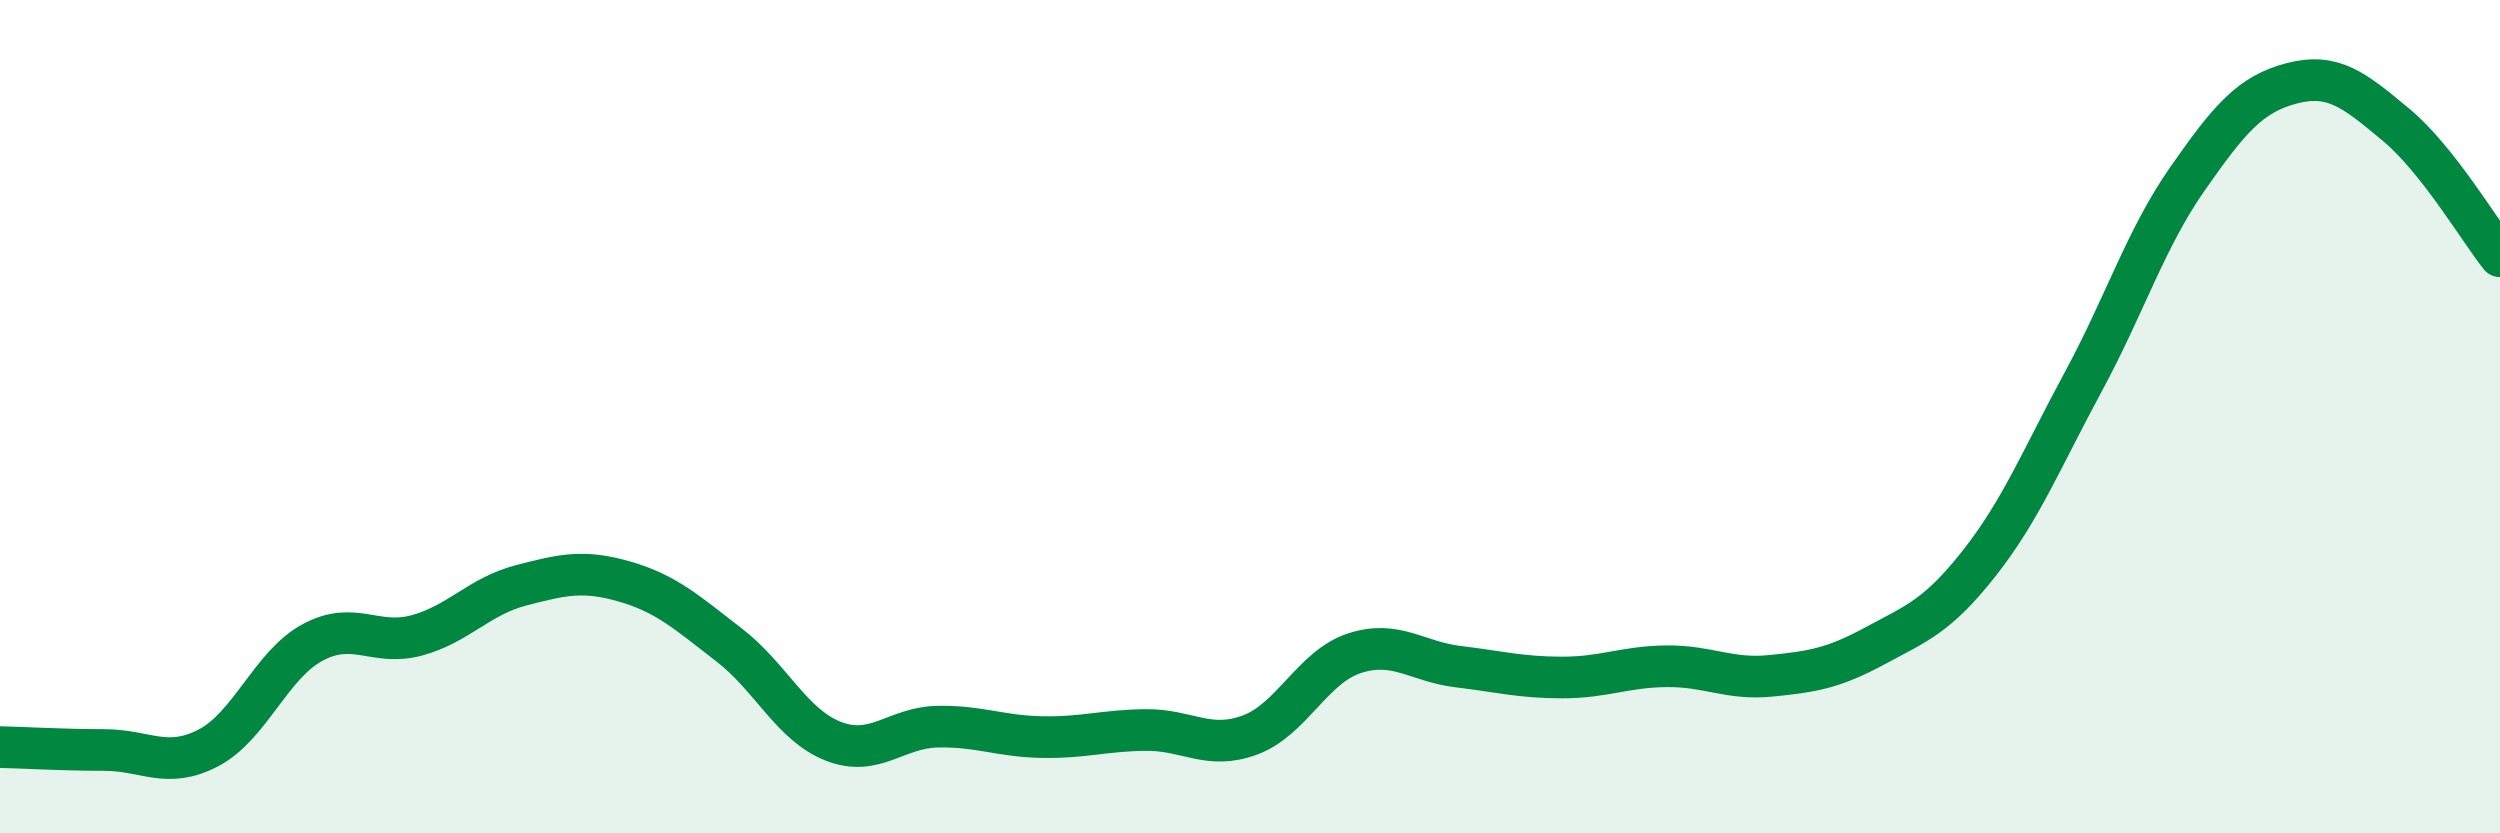
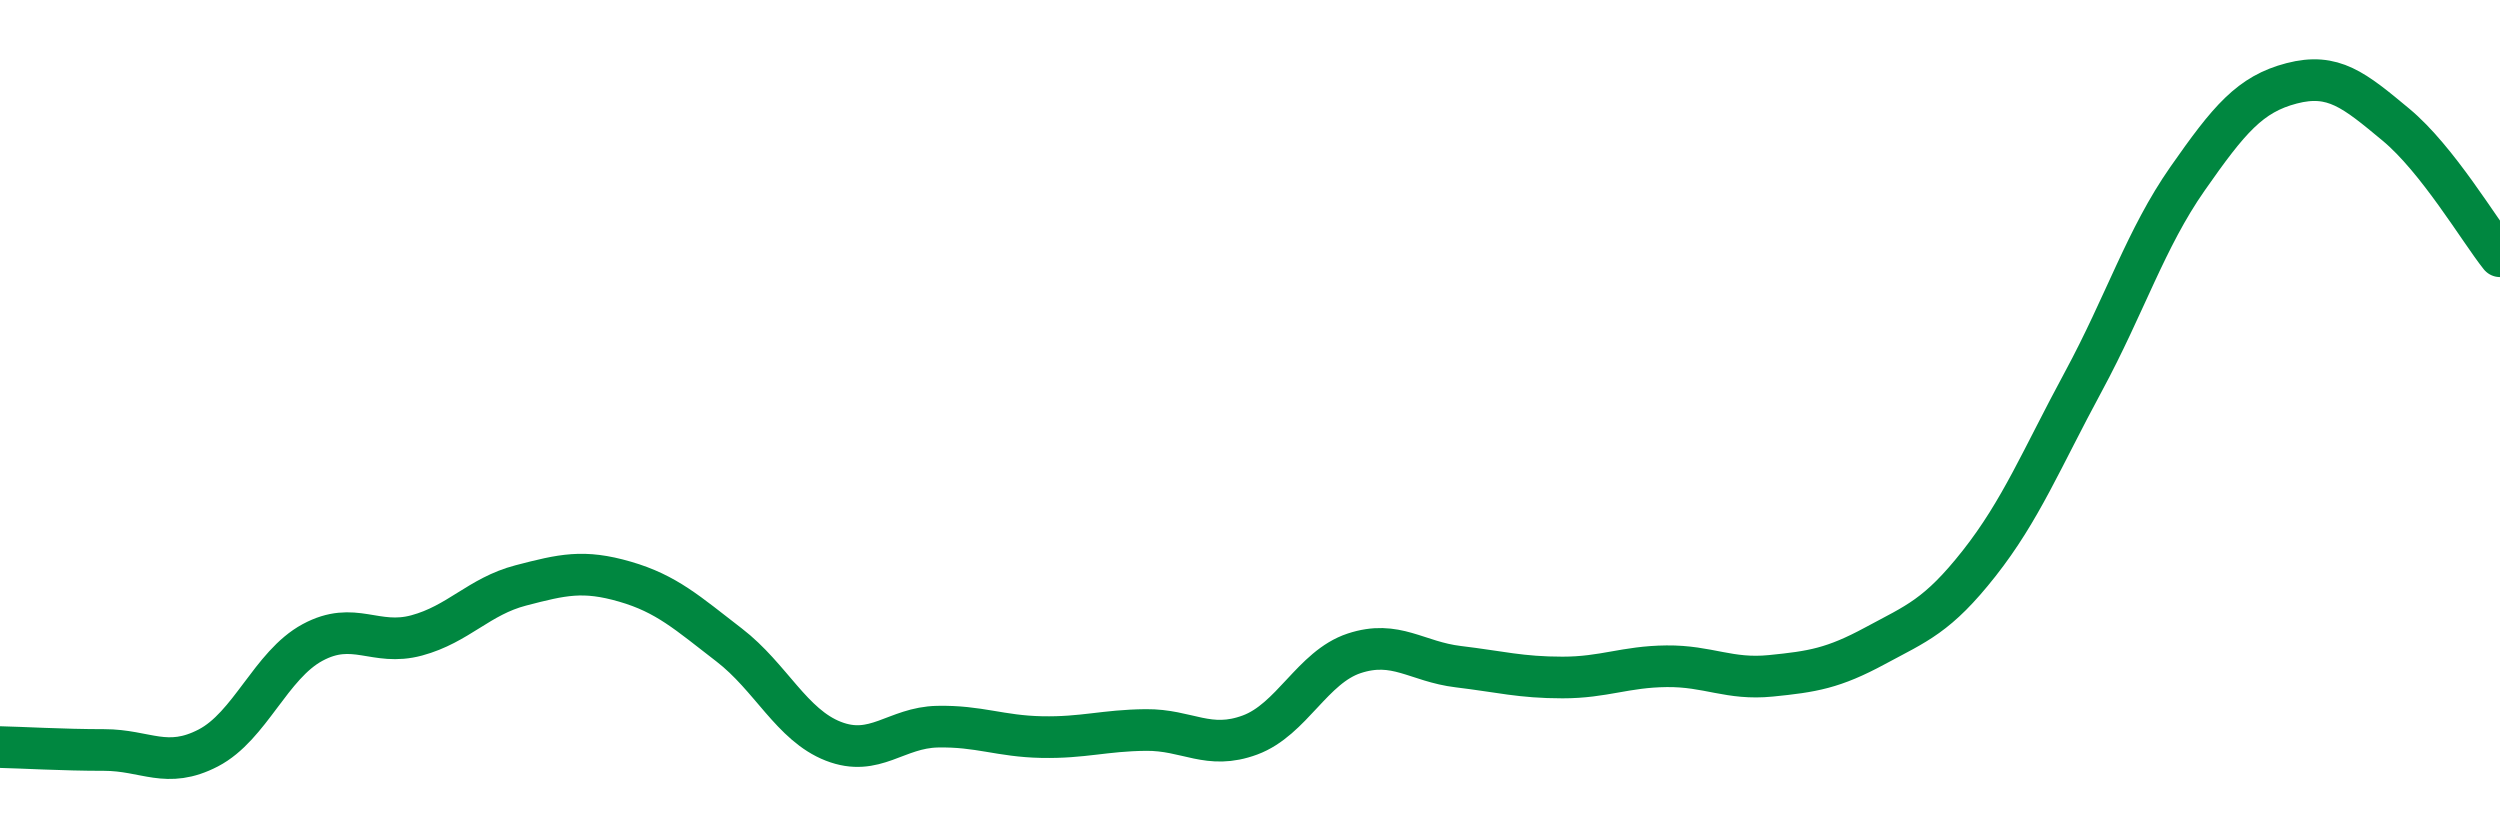
<svg xmlns="http://www.w3.org/2000/svg" width="60" height="20" viewBox="0 0 60 20">
-   <path d="M 0,17.93 C 0.5,17.94 1.5,18 2.5,18 C 3.5,18 4,18.47 5,17.95 C 6,17.43 6.5,15.96 7.5,15.42 C 8.5,14.88 9,15.52 10,15.25 C 11,14.98 11.5,14.31 12.5,14.05 C 13.5,13.79 14,13.67 15,13.96 C 16,14.25 16.5,14.71 17.5,15.48 C 18.5,16.25 19,17.4 20,17.79 C 21,18.18 21.5,17.46 22.5,17.44 C 23.5,17.42 24,17.67 25,17.69 C 26,17.71 26.5,17.53 27.5,17.52 C 28.5,17.51 29,18.01 30,17.64 C 31,17.27 31.5,16.01 32.5,15.68 C 33.5,15.35 34,15.88 35,16 C 36,16.12 36.5,16.26 37.5,16.26 C 38.5,16.26 39,16 40,15.99 C 41,15.98 41.5,16.32 42.5,16.22 C 43.5,16.12 44,16.04 45,15.5 C 46,14.96 46.5,14.79 47.5,13.52 C 48.5,12.25 49,11.01 50,9.16 C 51,7.31 51.5,5.72 52.5,4.29 C 53.5,2.86 54,2.26 55,2 C 56,1.74 56.5,2.16 57.5,2.99 C 58.5,3.82 59.5,5.52 60,6.15L60 20L0 20Z" fill="#008740" opacity="0.1" stroke-linecap="round" stroke-linejoin="round" />
  <path d="M 0,17.93 C 0.5,17.94 1.5,18 2.5,18 C 3.5,18 4,18.47 5,17.95 C 6,17.43 6.5,15.96 7.5,15.42 C 8.5,14.88 9,15.52 10,15.25 C 11,14.98 11.5,14.31 12.5,14.05 C 13.5,13.79 14,13.67 15,13.96 C 16,14.25 16.5,14.71 17.5,15.48 C 18.5,16.25 19,17.4 20,17.79 C 21,18.18 21.5,17.46 22.5,17.44 C 23.5,17.42 24,17.67 25,17.69 C 26,17.71 26.5,17.53 27.5,17.52 C 28.5,17.51 29,18.01 30,17.64 C 31,17.27 31.5,16.01 32.5,15.68 C 33.5,15.35 34,15.88 35,16 C 36,16.12 36.5,16.26 37.5,16.26 C 38.5,16.26 39,16 40,15.99 C 41,15.98 41.5,16.32 42.5,16.22 C 43.5,16.12 44,16.04 45,15.5 C 46,14.96 46.5,14.79 47.5,13.52 C 48.5,12.25 49,11.01 50,9.16 C 51,7.31 51.5,5.72 52.5,4.29 C 53.5,2.86 54,2.26 55,2 C 56,1.74 56.5,2.16 57.5,2.99 C 58.5,3.82 59.5,5.52 60,6.15" stroke="#008740" stroke-width="1" fill="none" stroke-linecap="round" stroke-linejoin="round" />
</svg>